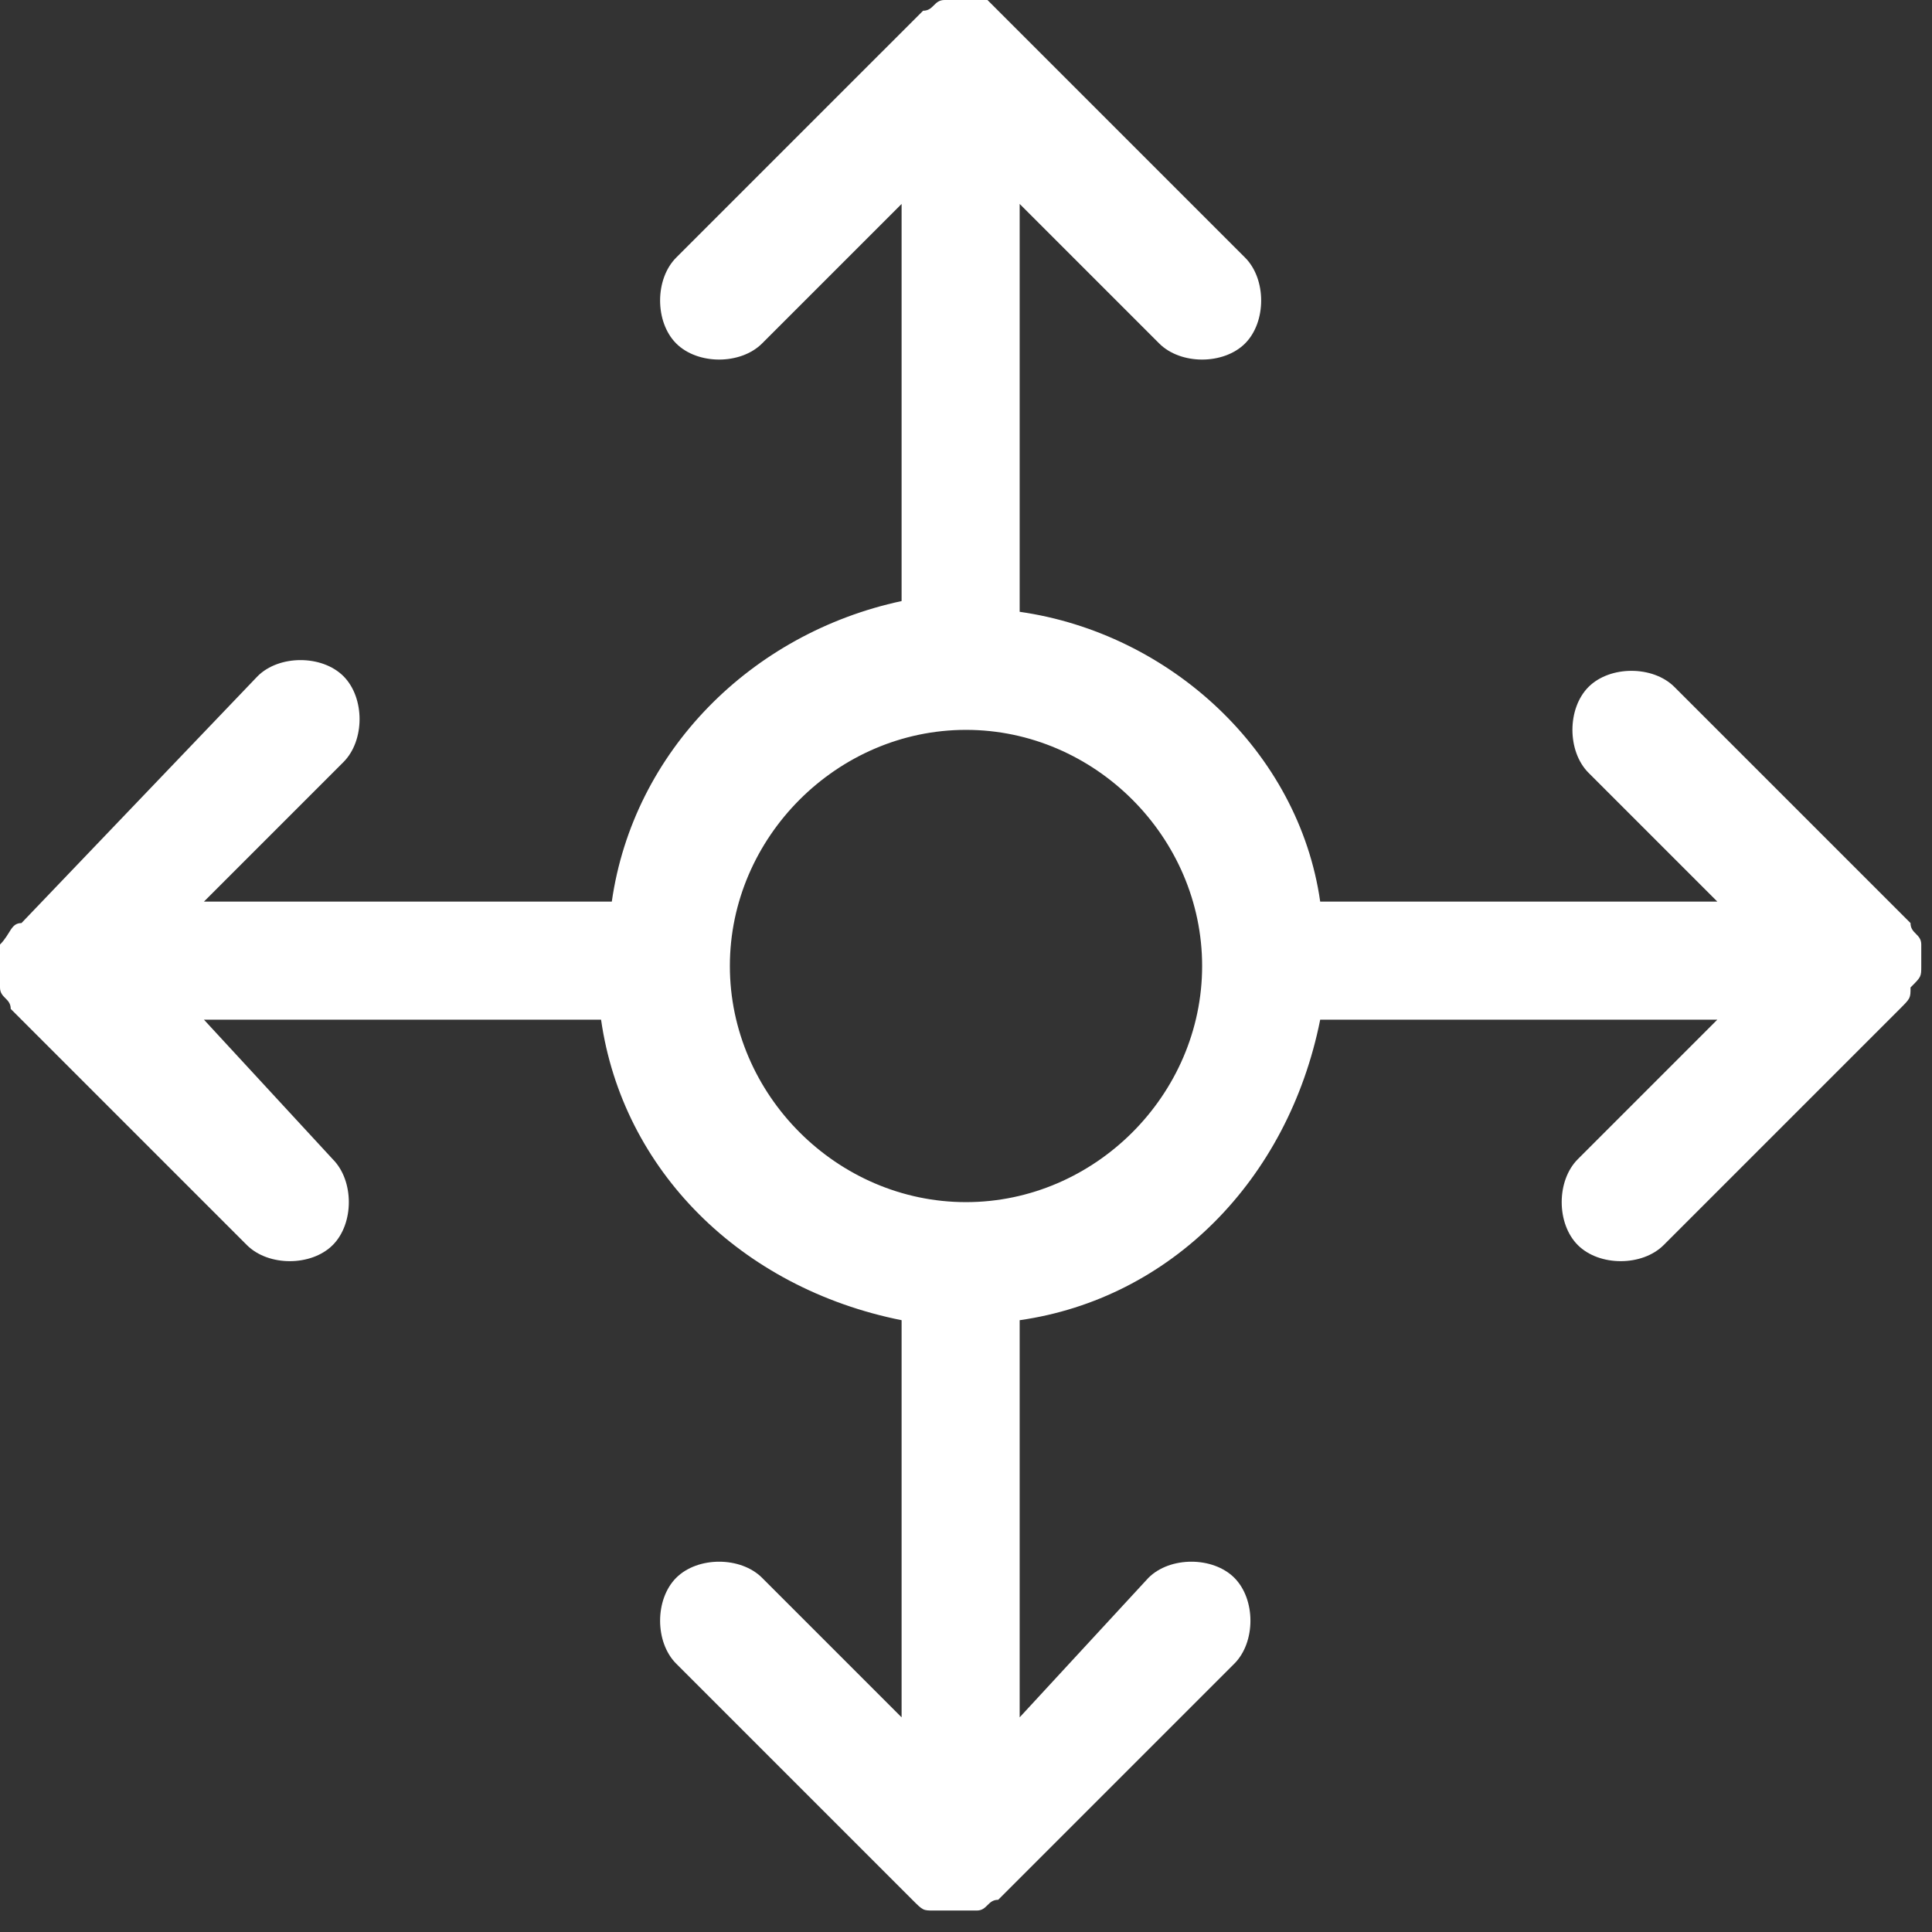
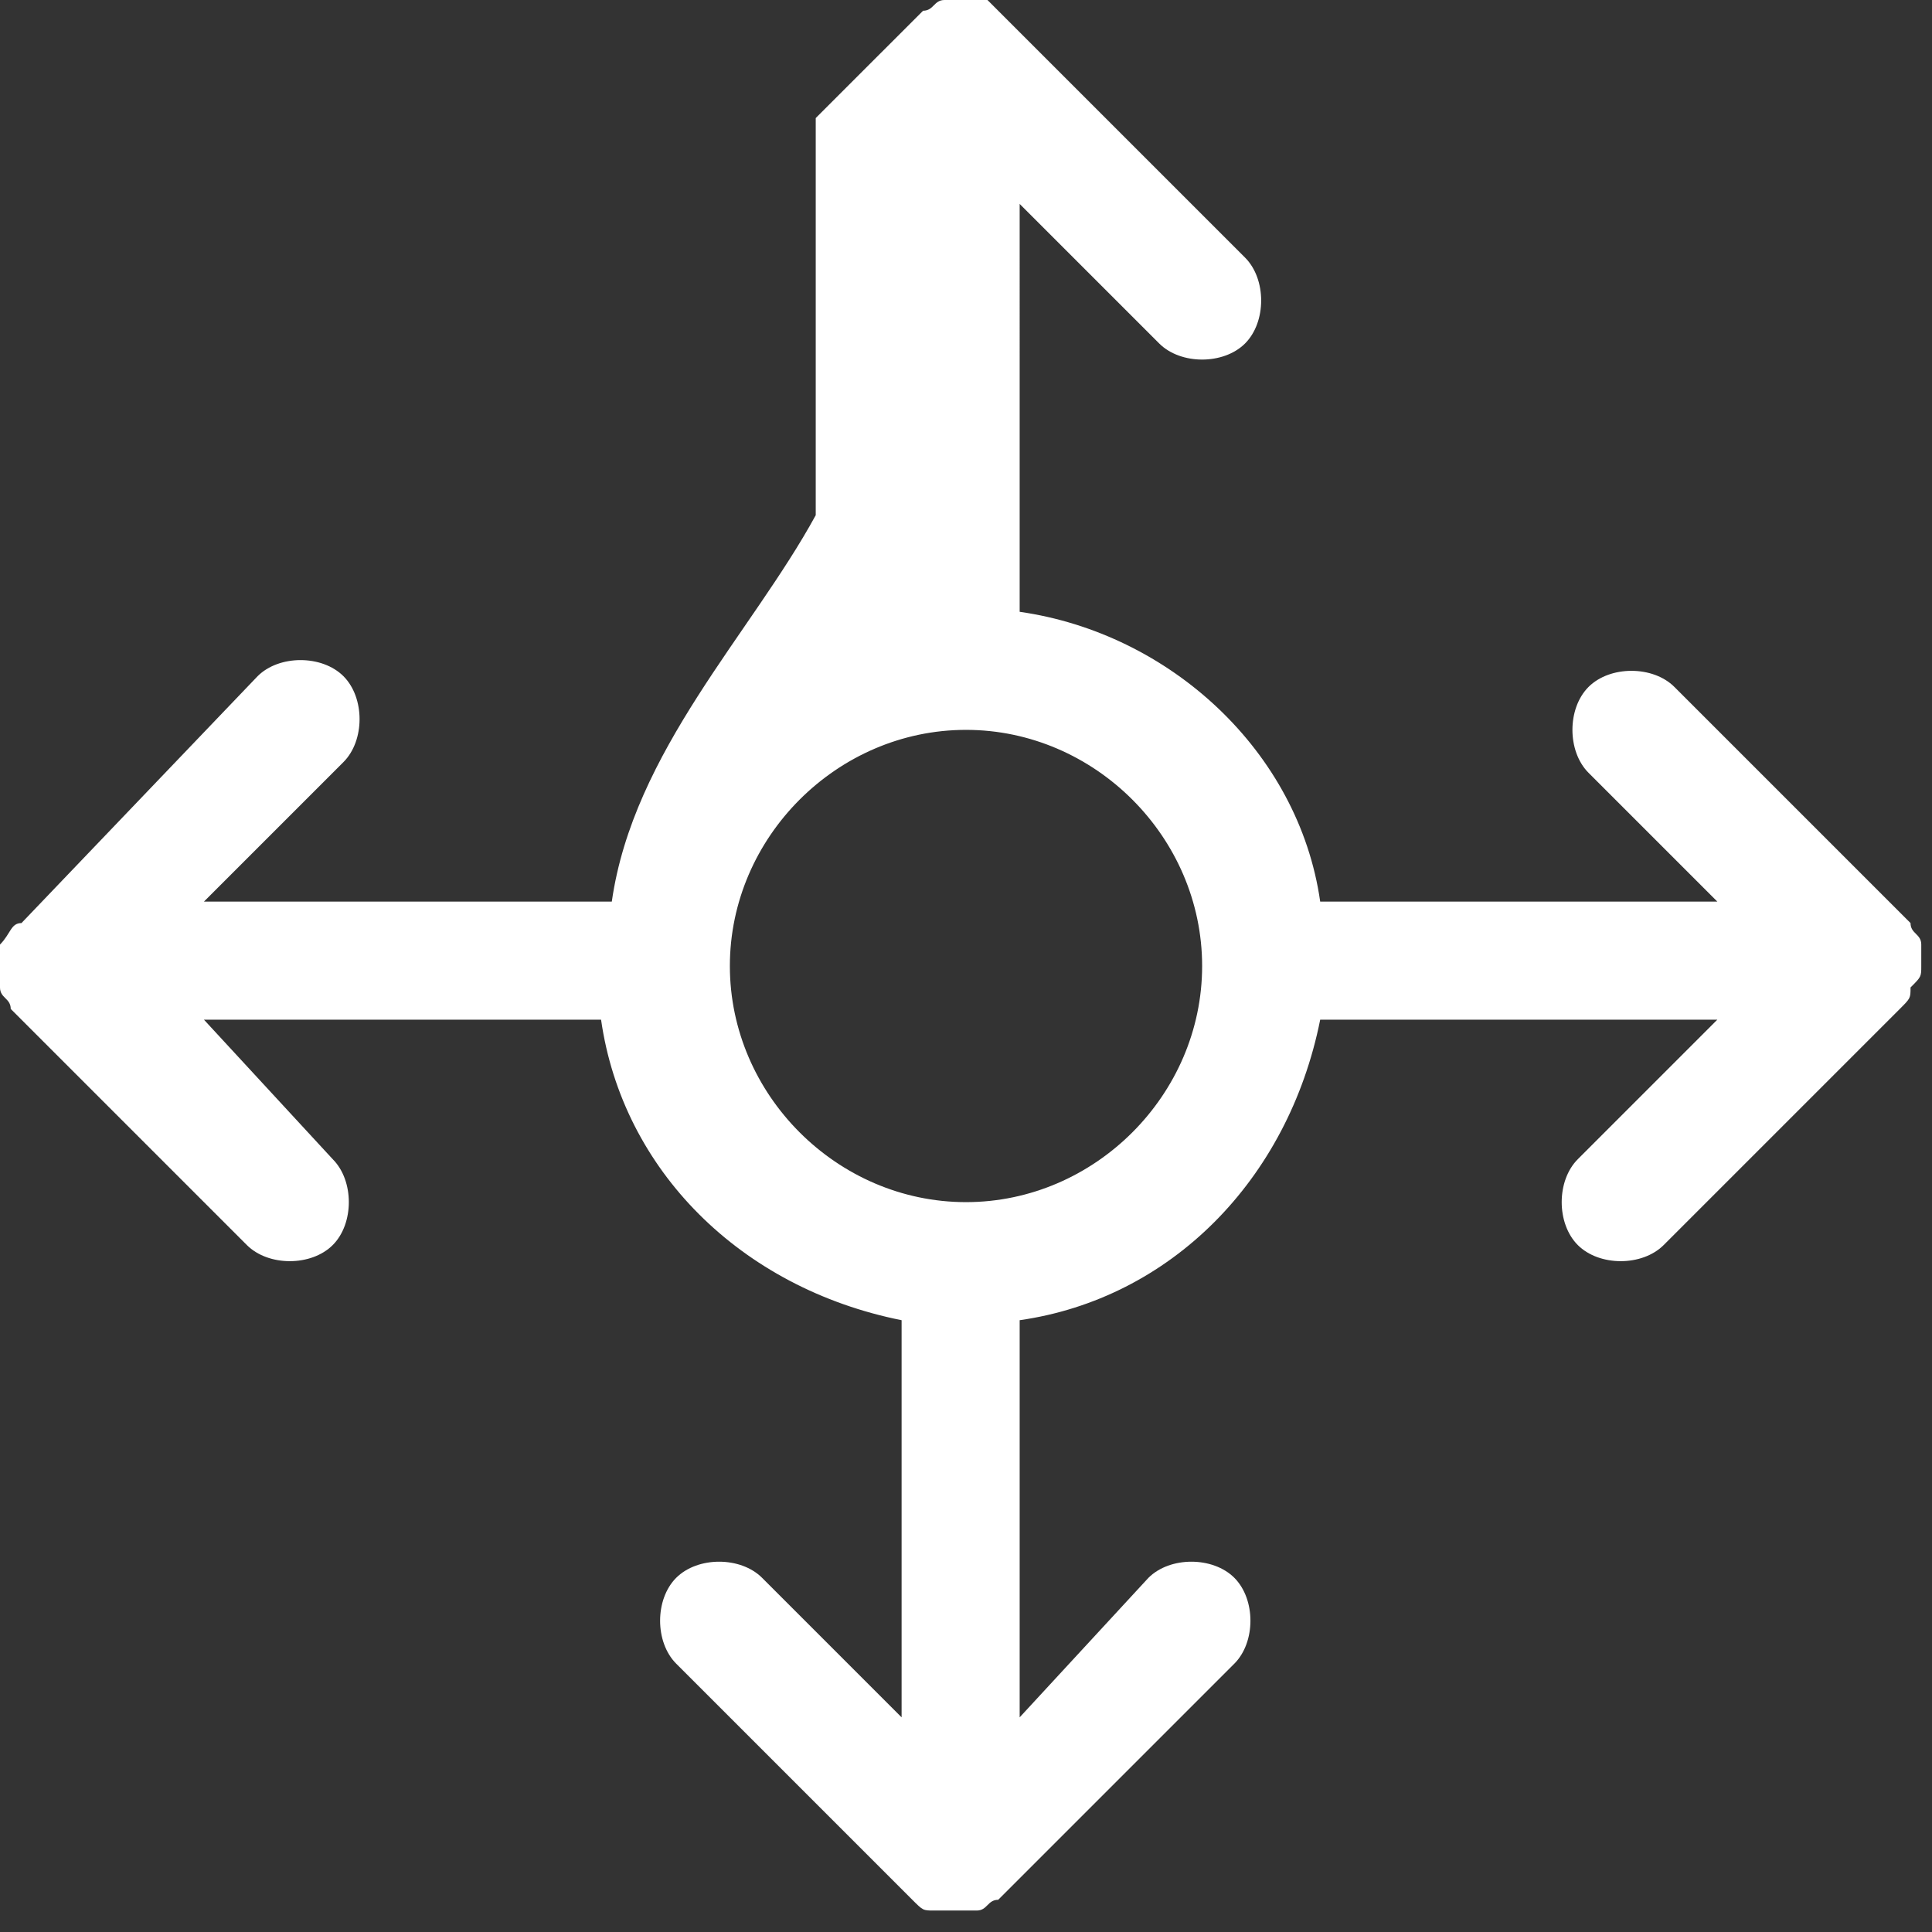
<svg xmlns="http://www.w3.org/2000/svg" width="18" height="18" aria-hidden="true" viewBox="0 0 18 18">
  <rect x="0" y="0" width="18" height="18" fill="#333333" stroke="none" />
-   <path d="M17.9 9v-.2c0-.1-.1-.1-.1-.2l-2.2-2.2c-.2-.2-.6-.2-.8 0-.2.2-.2.6 0 .8L16 8.4h-3.7c-.2-1.4-1.4-2.5-2.8-2.7V1.9l1.3 1.3c.2.2.6.2.8 0 .2-.2.2-.6 0-.8L9.4.2 9.2 0h-.4c-.1 0-.1.1-.2.1L6.3 2.4c-.2.2-.2.6 0 .8.2.2.6.2.8 0l1.3-1.3v3.7C7 5.9 5.9 7 5.7 8.4H1.9l1.3-1.3c.2-.2.2-.6 0-.8-.2-.2-.6-.2-.8 0L.2 8.6c-.1 0-.1.1-.2.2v.4c0 .1.1.1.1.2l2.2 2.2c.2.2.6.2.8 0 .2-.2.2-.6 0-.8L1.9 9.5h3.7c.2 1.4 1.3 2.5 2.8 2.8V16l-1.3-1.3c-.2-.2-.6-.2-.8 0-.2.2-.2.6 0 .8l2.2 2.2c.1.1.1.1.2.1h.4c.1 0 .1-.1.2-.1l2.2-2.2c.2-.2.2-.6 0-.8-.2-.2-.6-.2-.8 0L9.5 16v-3.7c1.4-.2 2.5-1.3 2.8-2.8H16l-1.3 1.3c-.2.2-.2.6 0 .8.2.2.6.2.8 0l2.2-2.2c.1-.1.1-.1.1-.2.1-.1.1-.1.1-.2 0 0 .1 0 0 0 .1 0 0 0 0 0zM9 11.2c-1.2 0-2.2-1-2.2-2.2 0-1.2 1-2.2 2.2-2.2s2.2 1 2.2 2.2c0 1.2-1 2.2-2.2 2.2z" fill="#fff" />
+   <path d="M17.9 9v-.2c0-.1-.1-.1-.1-.2l-2.2-2.2c-.2-.2-.6-.2-.8 0-.2.2-.2.6 0 .8L16 8.4h-3.7c-.2-1.4-1.4-2.5-2.8-2.7V1.9l1.3 1.3c.2.2.6.2.8 0 .2-.2.2-.6 0-.8L9.4.2 9.2 0h-.4c-.1 0-.1.1-.2.1L6.3 2.4l1.3-1.3v3.7C7 5.9 5.9 7 5.7 8.4H1.9l1.3-1.3c.2-.2.2-.6 0-.8-.2-.2-.6-.2-.8 0L.2 8.6c-.1 0-.1.1-.2.2v.4c0 .1.1.1.1.2l2.2 2.2c.2.2.6.2.8 0 .2-.2.2-.6 0-.8L1.9 9.5h3.7c.2 1.4 1.3 2.5 2.8 2.8V16l-1.3-1.3c-.2-.2-.6-.2-.8 0-.2.2-.2.6 0 .8l2.2 2.2c.1.1.1.1.2.1h.4c.1 0 .1-.1.2-.1l2.2-2.2c.2-.2.2-.6 0-.8-.2-.2-.6-.2-.8 0L9.5 16v-3.7c1.4-.2 2.5-1.3 2.8-2.8H16l-1.3 1.3c-.2.2-.2.6 0 .8.2.2.6.2.8 0l2.2-2.2c.1-.1.1-.1.1-.2.1-.1.1-.1.1-.2 0 0 .1 0 0 0 .1 0 0 0 0 0zM9 11.2c-1.2 0-2.2-1-2.2-2.2 0-1.2 1-2.2 2.2-2.2s2.2 1 2.2 2.2c0 1.2-1 2.2-2.2 2.2z" fill="#fff" />
</svg>